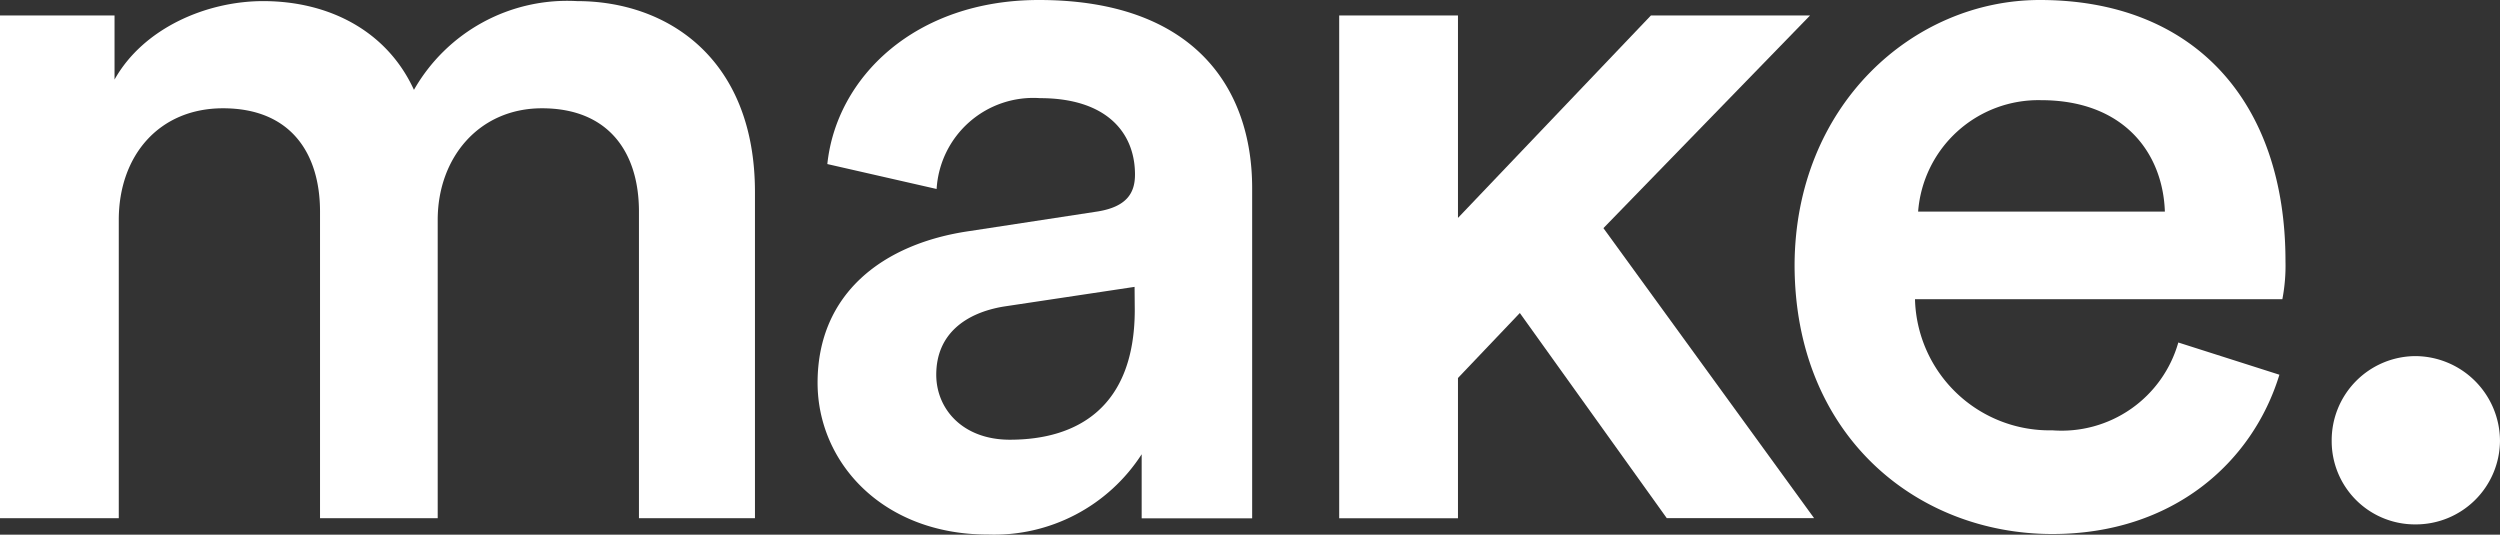
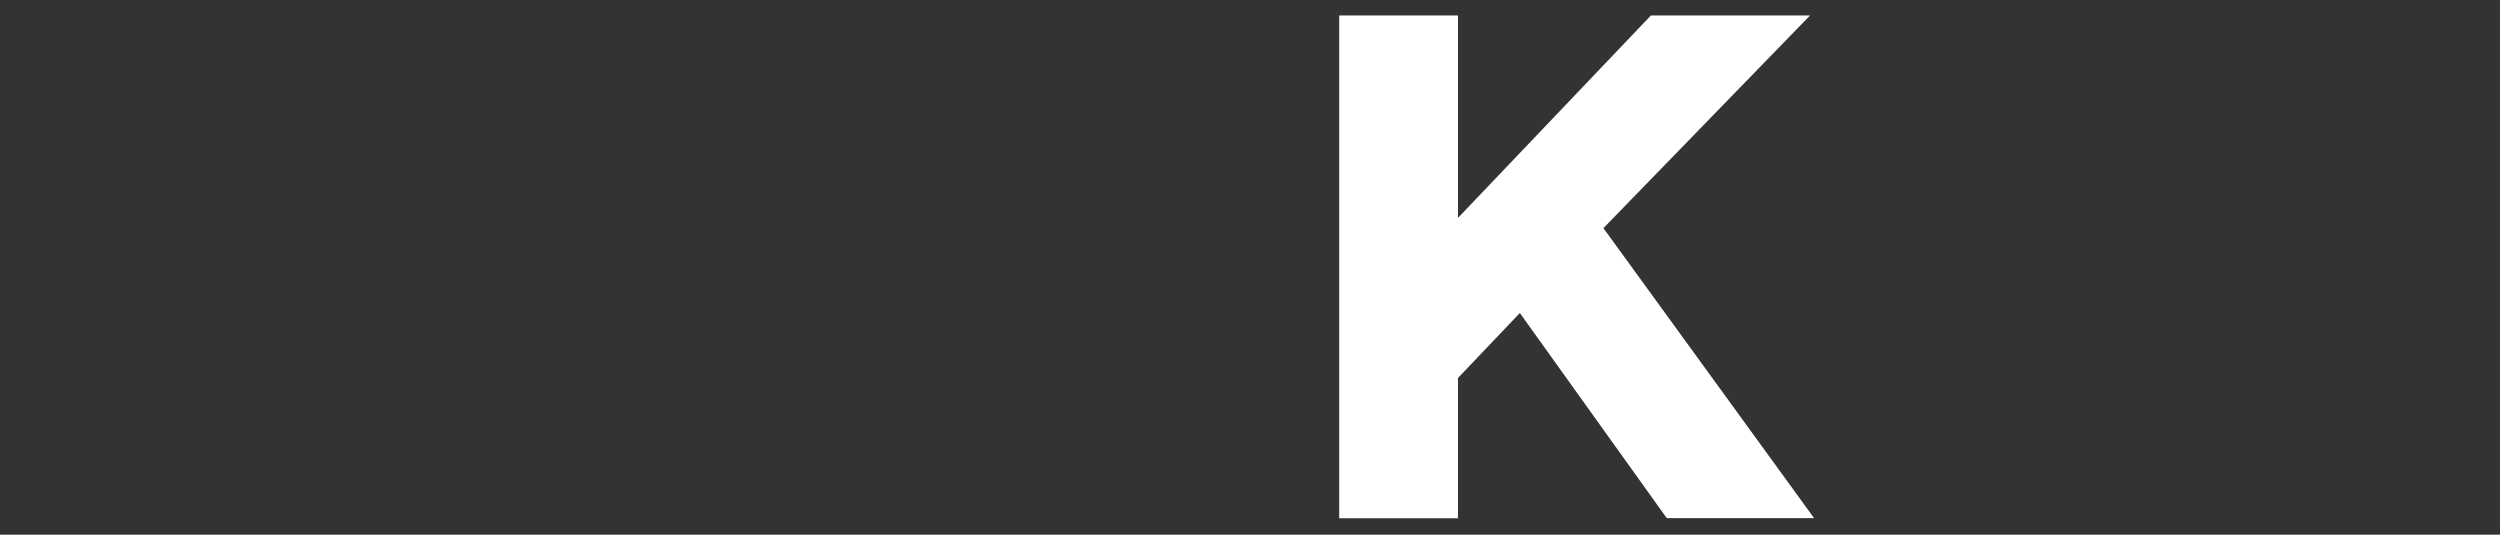
<svg xmlns="http://www.w3.org/2000/svg" width="130.397" height="27.887" viewBox="0 0 130.397 27.887">
  <rect x="0" y="0" width="130.397" height="27.887" fill="#333333" stroke="none" />
  <g data-name="Group 726" fill="#fff">
-     <path data-name="Path 305" d="M0 27.027V.808h5.974V4.15C7.482 1.461 10.776.058 13.725.058c3.448 0 6.464 1.565 7.866 4.629A9.2 9.2 0 0130.1.058c4.735 0 9.278 3.016 9.278 9.96v17.009h-6.051V11.036c0-3.073-1.566-5.388-5.061-5.388-3.285 0-5.436 2.584-5.436 5.82v15.559h-6.138V11.036c0-3.016-1.508-5.388-5.061-5.388-3.342 0-5.436 2.478-5.436 5.82v15.559z" />
    <path data-name="Path 306" d="M83.633 11.899l10.988 15.127h-7.684l-7.664-10.7-3.227 3.39v7.318h-6.195V.806h6.195v10.56L86.111.806h8.3z" />
-     <path data-name="Path 307" d="M118.891 19.545c-1.4 4.581-5.561 8.308-11.842 8.308-7.107 0-13.446-5.167-13.446-14.051C93.643 5.494 99.779 0 106.396 0c8.077 0 12.812 5.33 12.812 13.619a9.3 9.3 0 01-.163 1.988H99.884a7.021 7.021 0 007.165 6.838 6.326 6.326 0 006.569-4.581zm-5.974-8.509c-.106-3.073-2.151-5.811-6.464-5.811a6.291 6.291 0 00-6.406 5.811z" />
-     <path data-name="Path 308" d="M54.188 0c-6.463 0-10.564 4.043-11.035 8.557l5.7 1.3a5.052 5.052 0 015.391-4.738c3.448 0 4.956 1.777 4.956 3.986 0 .96-.432 1.671-1.921 1.921l-6.723 1.028c-4.464.646-7.912 3.226-7.912 7.913 0 4.149 3.39 7.914 8.884 7.914a9.153 9.153 0 008.02-4.187v3.342h5.763V9.806C65.31 4.581 62.266 0 54.188 0zm5 16.154c0 5.109-3.016 6.781-6.512 6.781-2.478 0-3.842-1.614-3.842-3.39 0-2.151 1.566-3.227 3.506-3.554l6.838-1.028z" />
-     <path data-name="Path 309" d="M125.978 18.574a4.437 4.437 0 014.418 4.418 4.389 4.389 0 01-4.418 4.36 4.341 4.341 0 01-4.36-4.36 4.389 4.389 0 014.36-4.418z" />
  </g>
</svg>